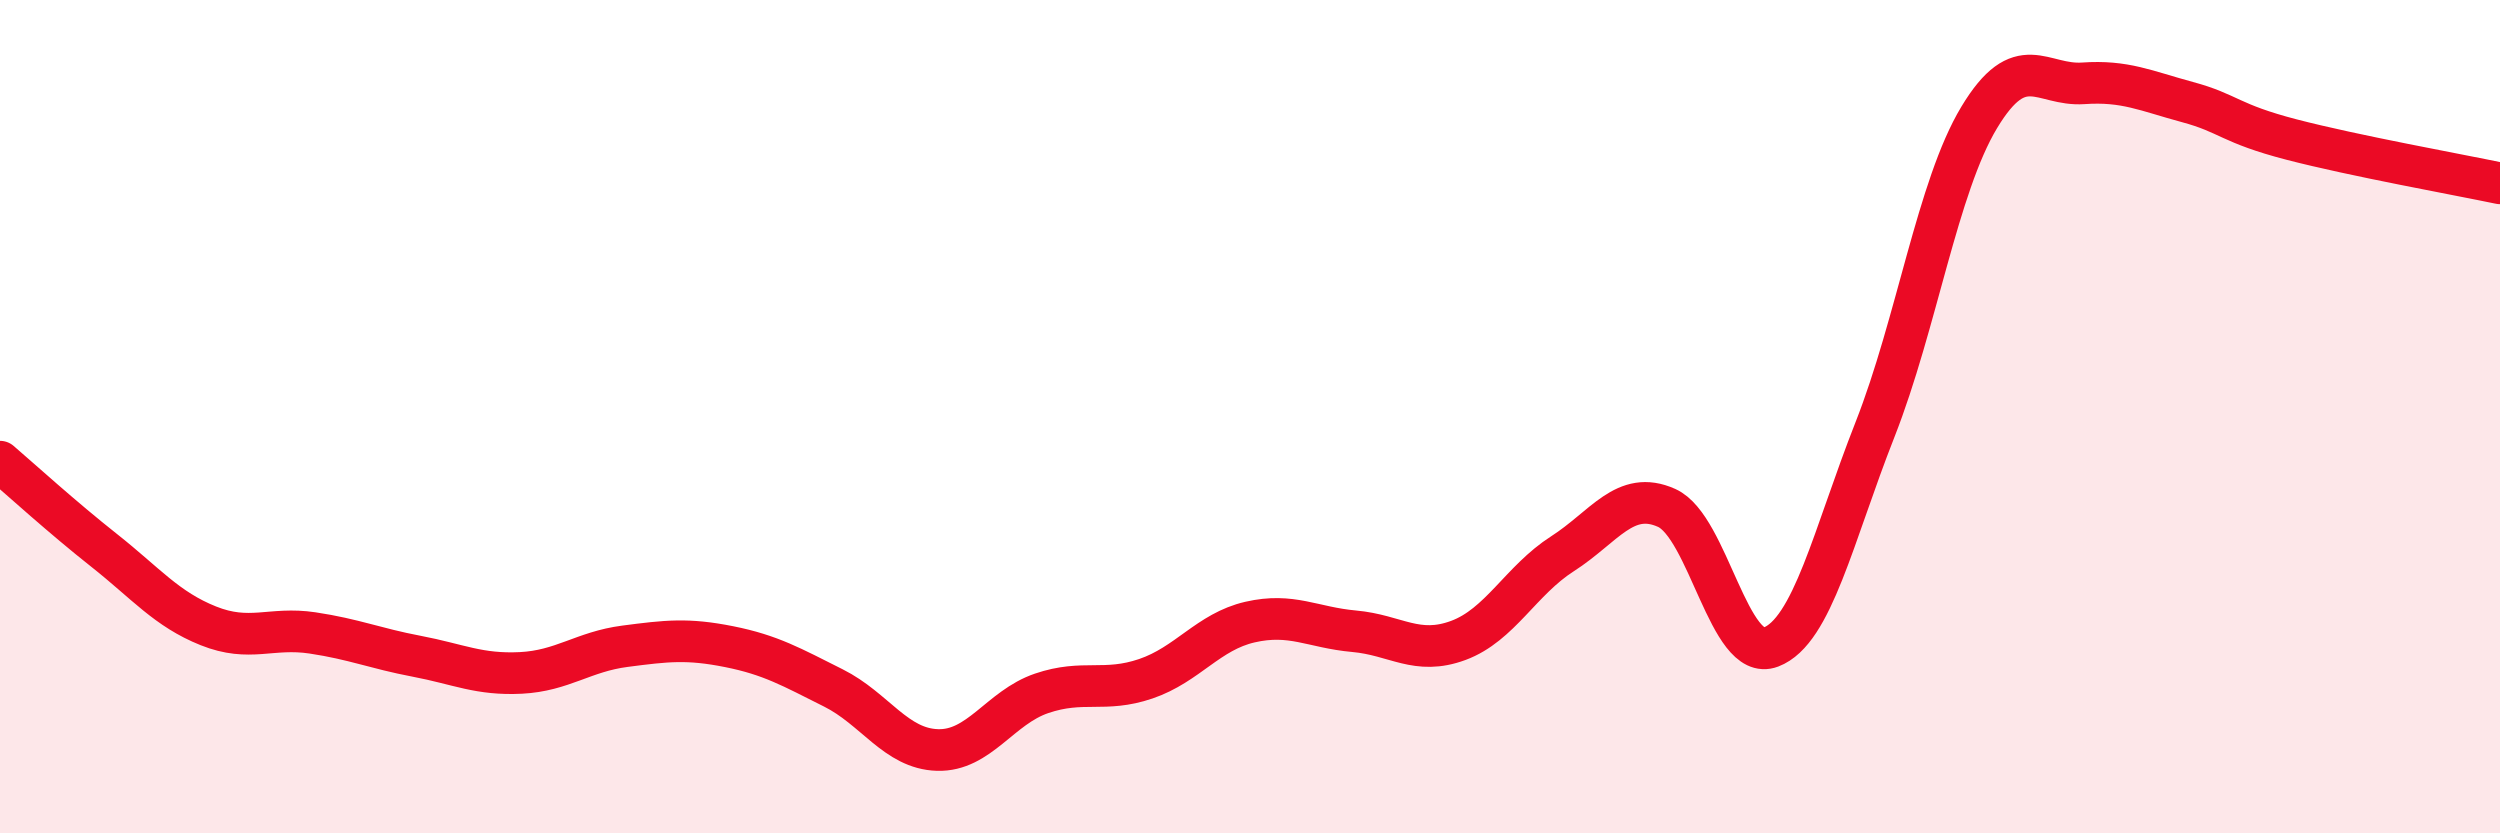
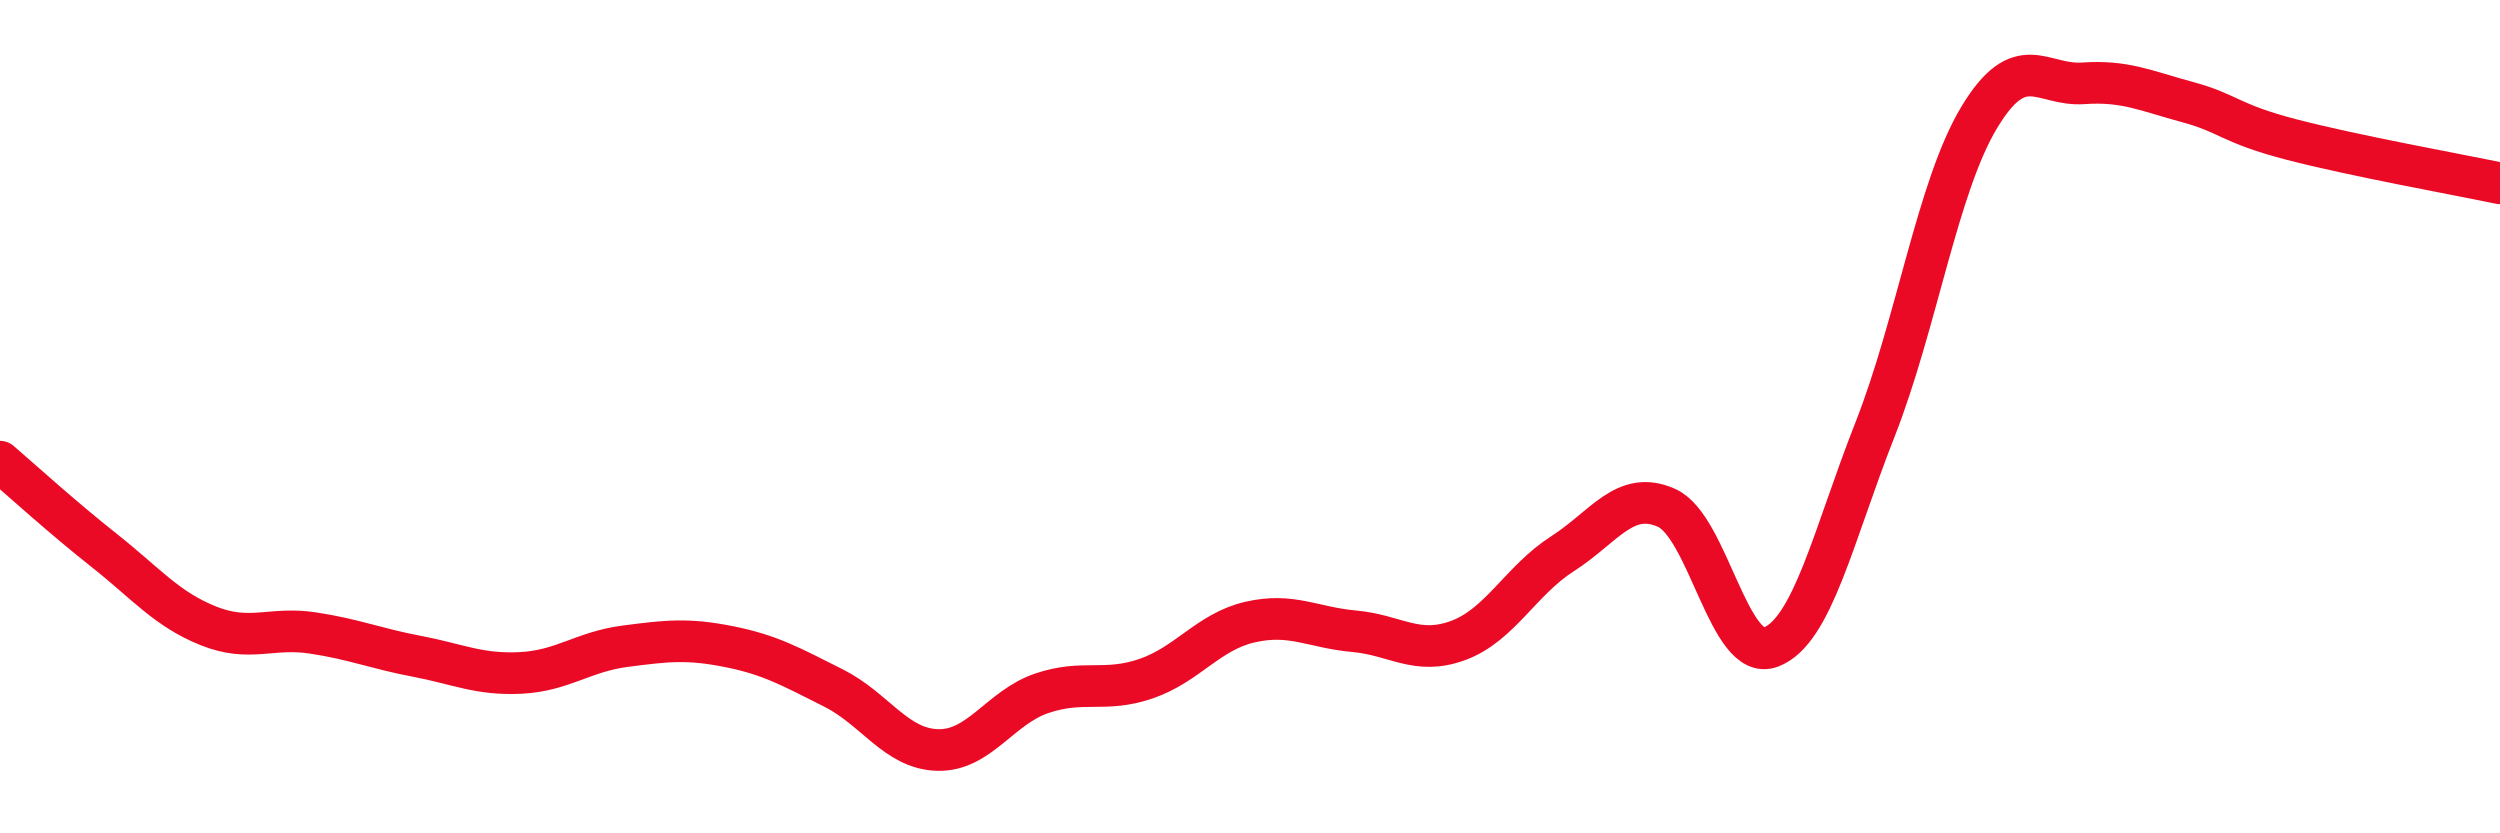
<svg xmlns="http://www.w3.org/2000/svg" width="60" height="20" viewBox="0 0 60 20">
-   <path d="M 0,11.08 C 0.5,11.51 1.5,12.42 2.5,13.21 C 3.5,14 4,14.62 5,15.02 C 6,15.42 6.5,15.04 7.5,15.19 C 8.5,15.34 9,15.56 10,15.75 C 11,15.94 11.5,16.2 12.5,16.15 C 13.5,16.1 14,15.64 15,15.51 C 16,15.38 16.5,15.32 17.5,15.52 C 18.5,15.72 19,16.01 20,16.51 C 21,17.01 21.5,17.97 22.5,18 C 23.5,18.03 24,16.98 25,16.64 C 26,16.3 26.5,16.63 27.5,16.29 C 28.5,15.95 29,15.16 30,14.93 C 31,14.7 31.5,15.06 32.5,15.15 C 33.5,15.24 34,15.74 35,15.37 C 36,15 36.5,13.93 37.5,13.29 C 38.5,12.65 39,11.74 40,12.19 C 41,12.64 41.5,15.91 42.5,15.53 C 43.5,15.15 44,12.85 45,10.31 C 46,7.77 46.5,4.48 47.5,2.82 C 48.5,1.16 49,2.07 50,2 C 51,1.93 51.5,2.18 52.5,2.45 C 53.5,2.72 53.5,2.96 55,3.35 C 56.5,3.74 59,4.19 60,4.4L60 20L0 20Z" fill="#EB0A25" opacity="0.1" stroke-linecap="round" stroke-linejoin="round" />
  <path d="M 0,11.08 C 0.5,11.51 1.5,12.42 2.5,13.21 C 3.5,14 4,14.62 5,15.02 C 6,15.42 6.5,15.04 7.5,15.19 C 8.5,15.34 9,15.56 10,15.75 C 11,15.94 11.5,16.2 12.5,16.15 C 13.5,16.1 14,15.64 15,15.51 C 16,15.38 16.5,15.32 17.5,15.52 C 18.5,15.72 19,16.01 20,16.51 C 21,17.01 21.5,17.97 22.5,18 C 23.5,18.03 24,16.98 25,16.64 C 26,16.3 26.5,16.63 27.5,16.29 C 28.5,15.95 29,15.16 30,14.93 C 31,14.7 31.5,15.06 32.5,15.15 C 33.5,15.24 34,15.74 35,15.37 C 36,15 36.5,13.93 37.5,13.29 C 38.5,12.65 39,11.74 40,12.19 C 41,12.64 41.5,15.91 42.5,15.53 C 43.5,15.15 44,12.85 45,10.31 C 46,7.77 46.5,4.48 47.5,2.82 C 48.5,1.16 49,2.07 50,2 C 51,1.93 51.5,2.18 52.5,2.45 C 53.5,2.72 53.5,2.96 55,3.35 C 56.5,3.74 59,4.19 60,4.4" stroke="#EB0A25" stroke-width="1" fill="none" stroke-linecap="round" stroke-linejoin="round" />
</svg>